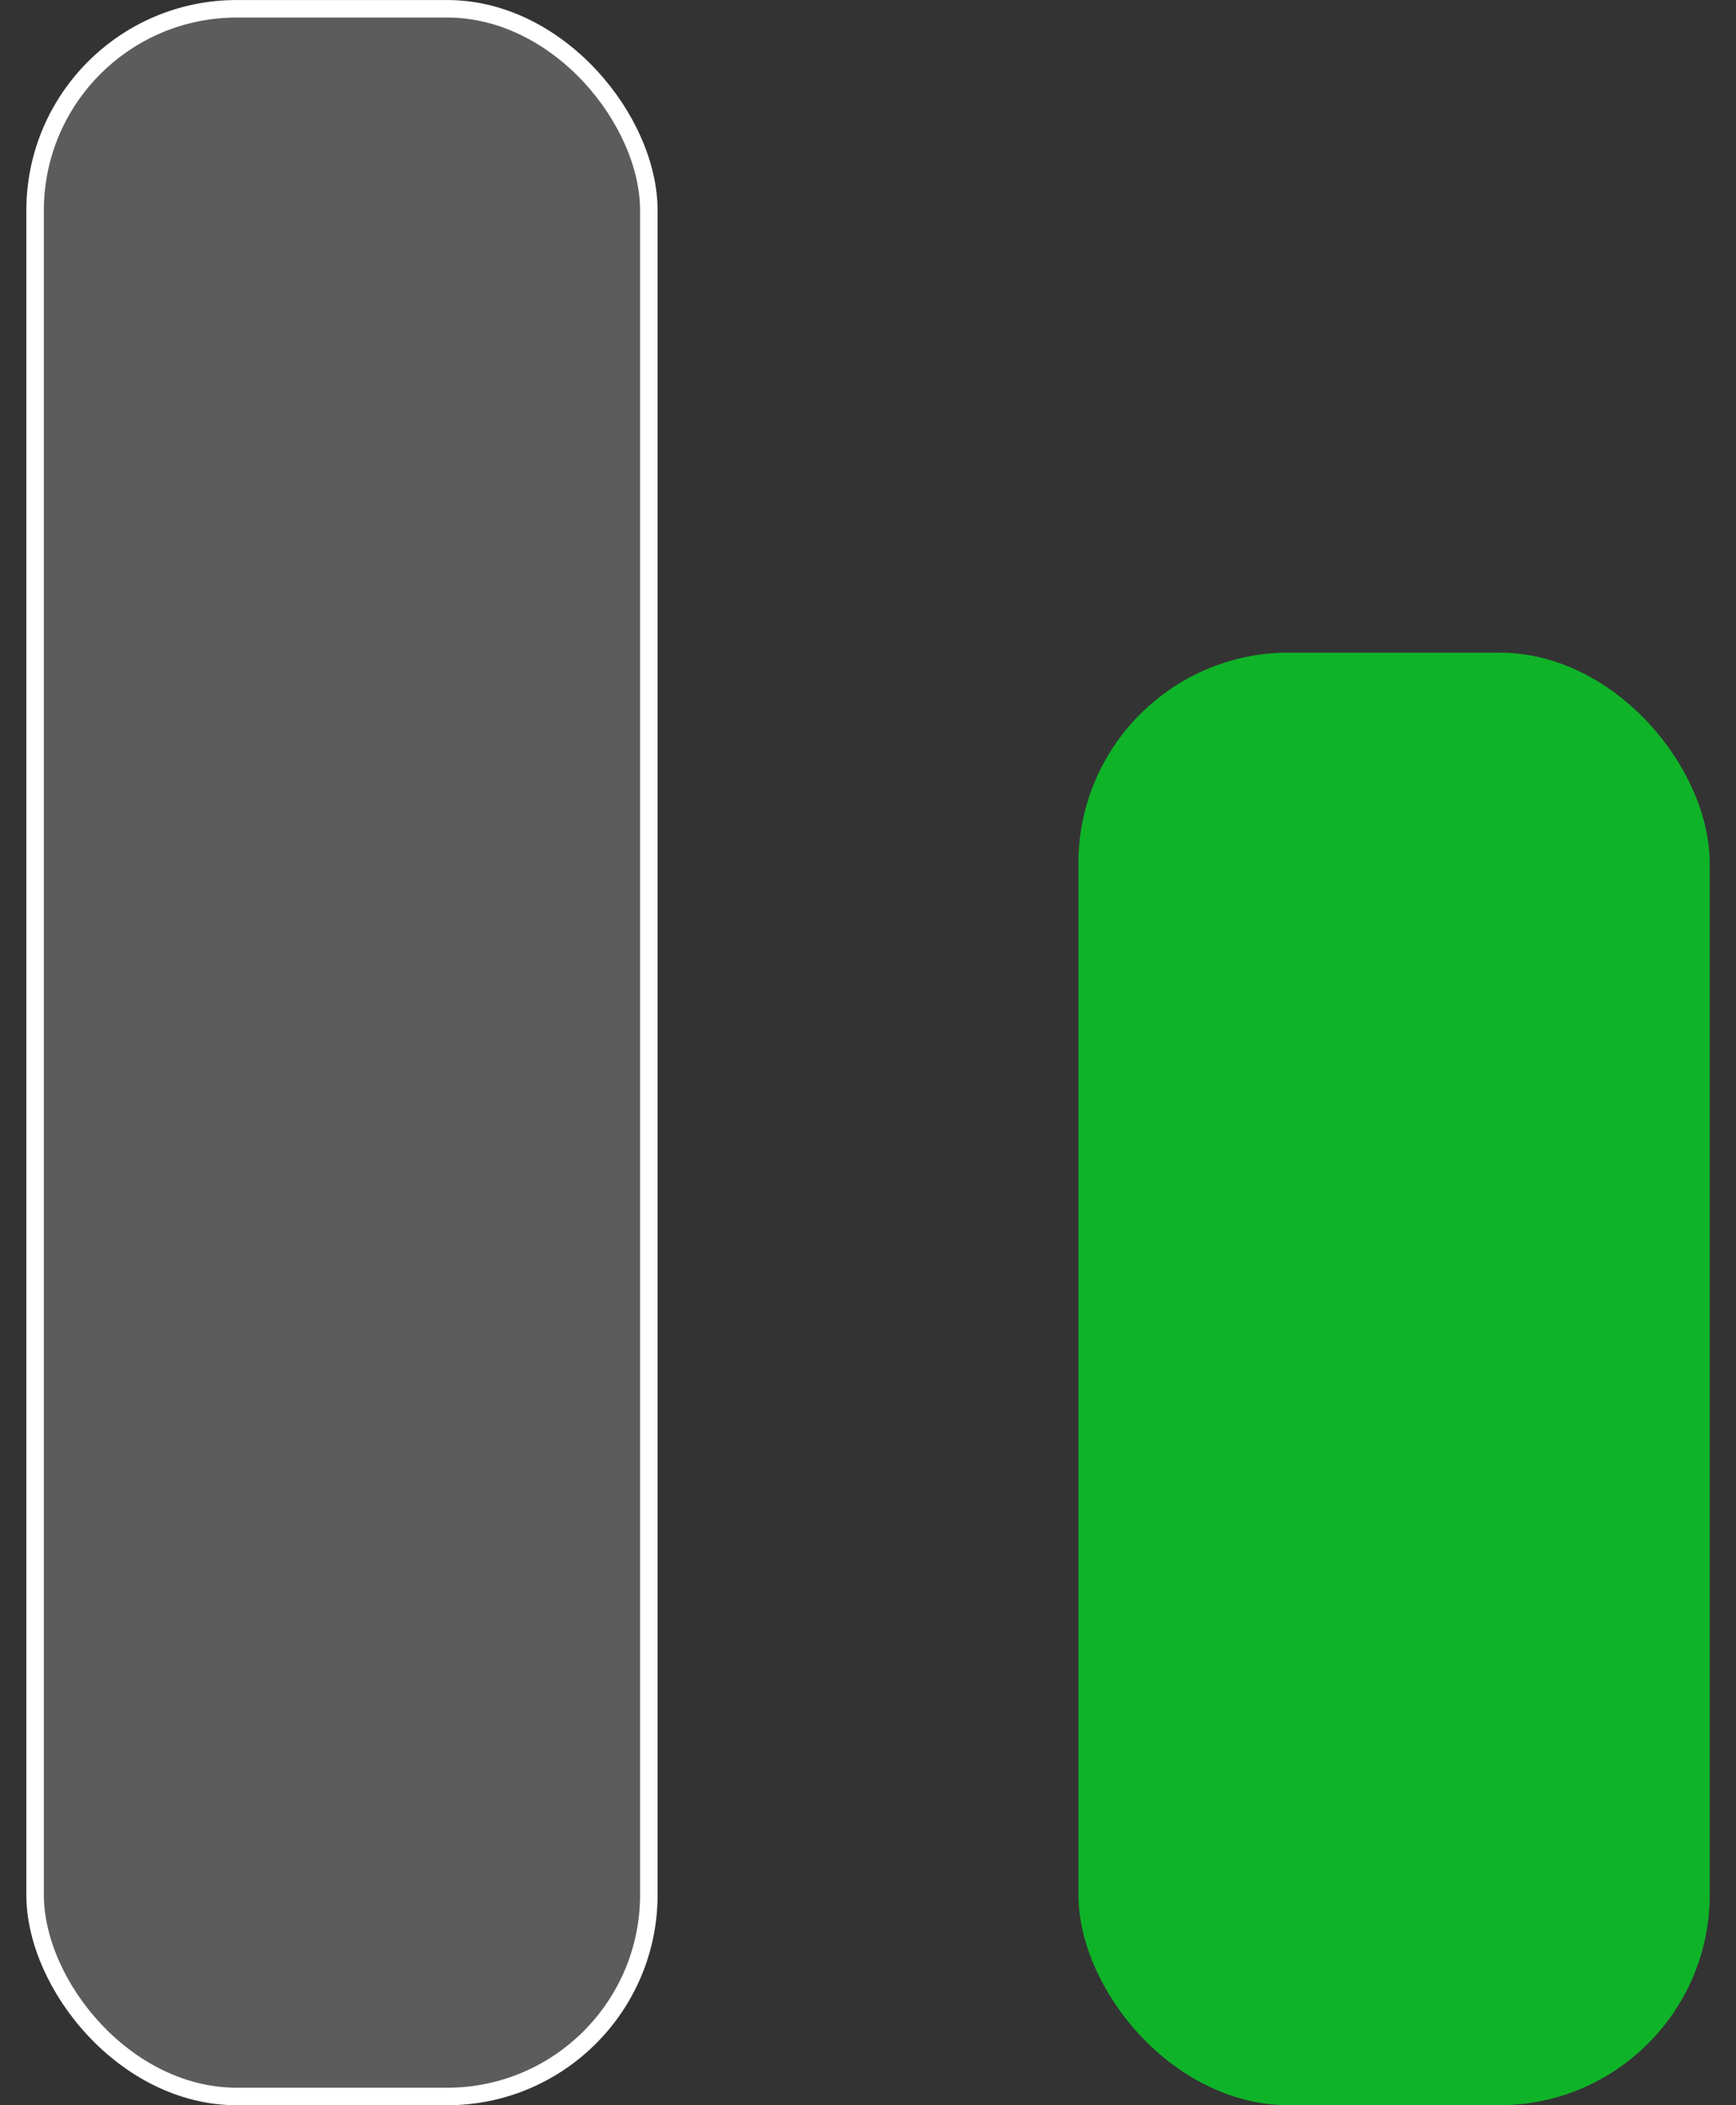
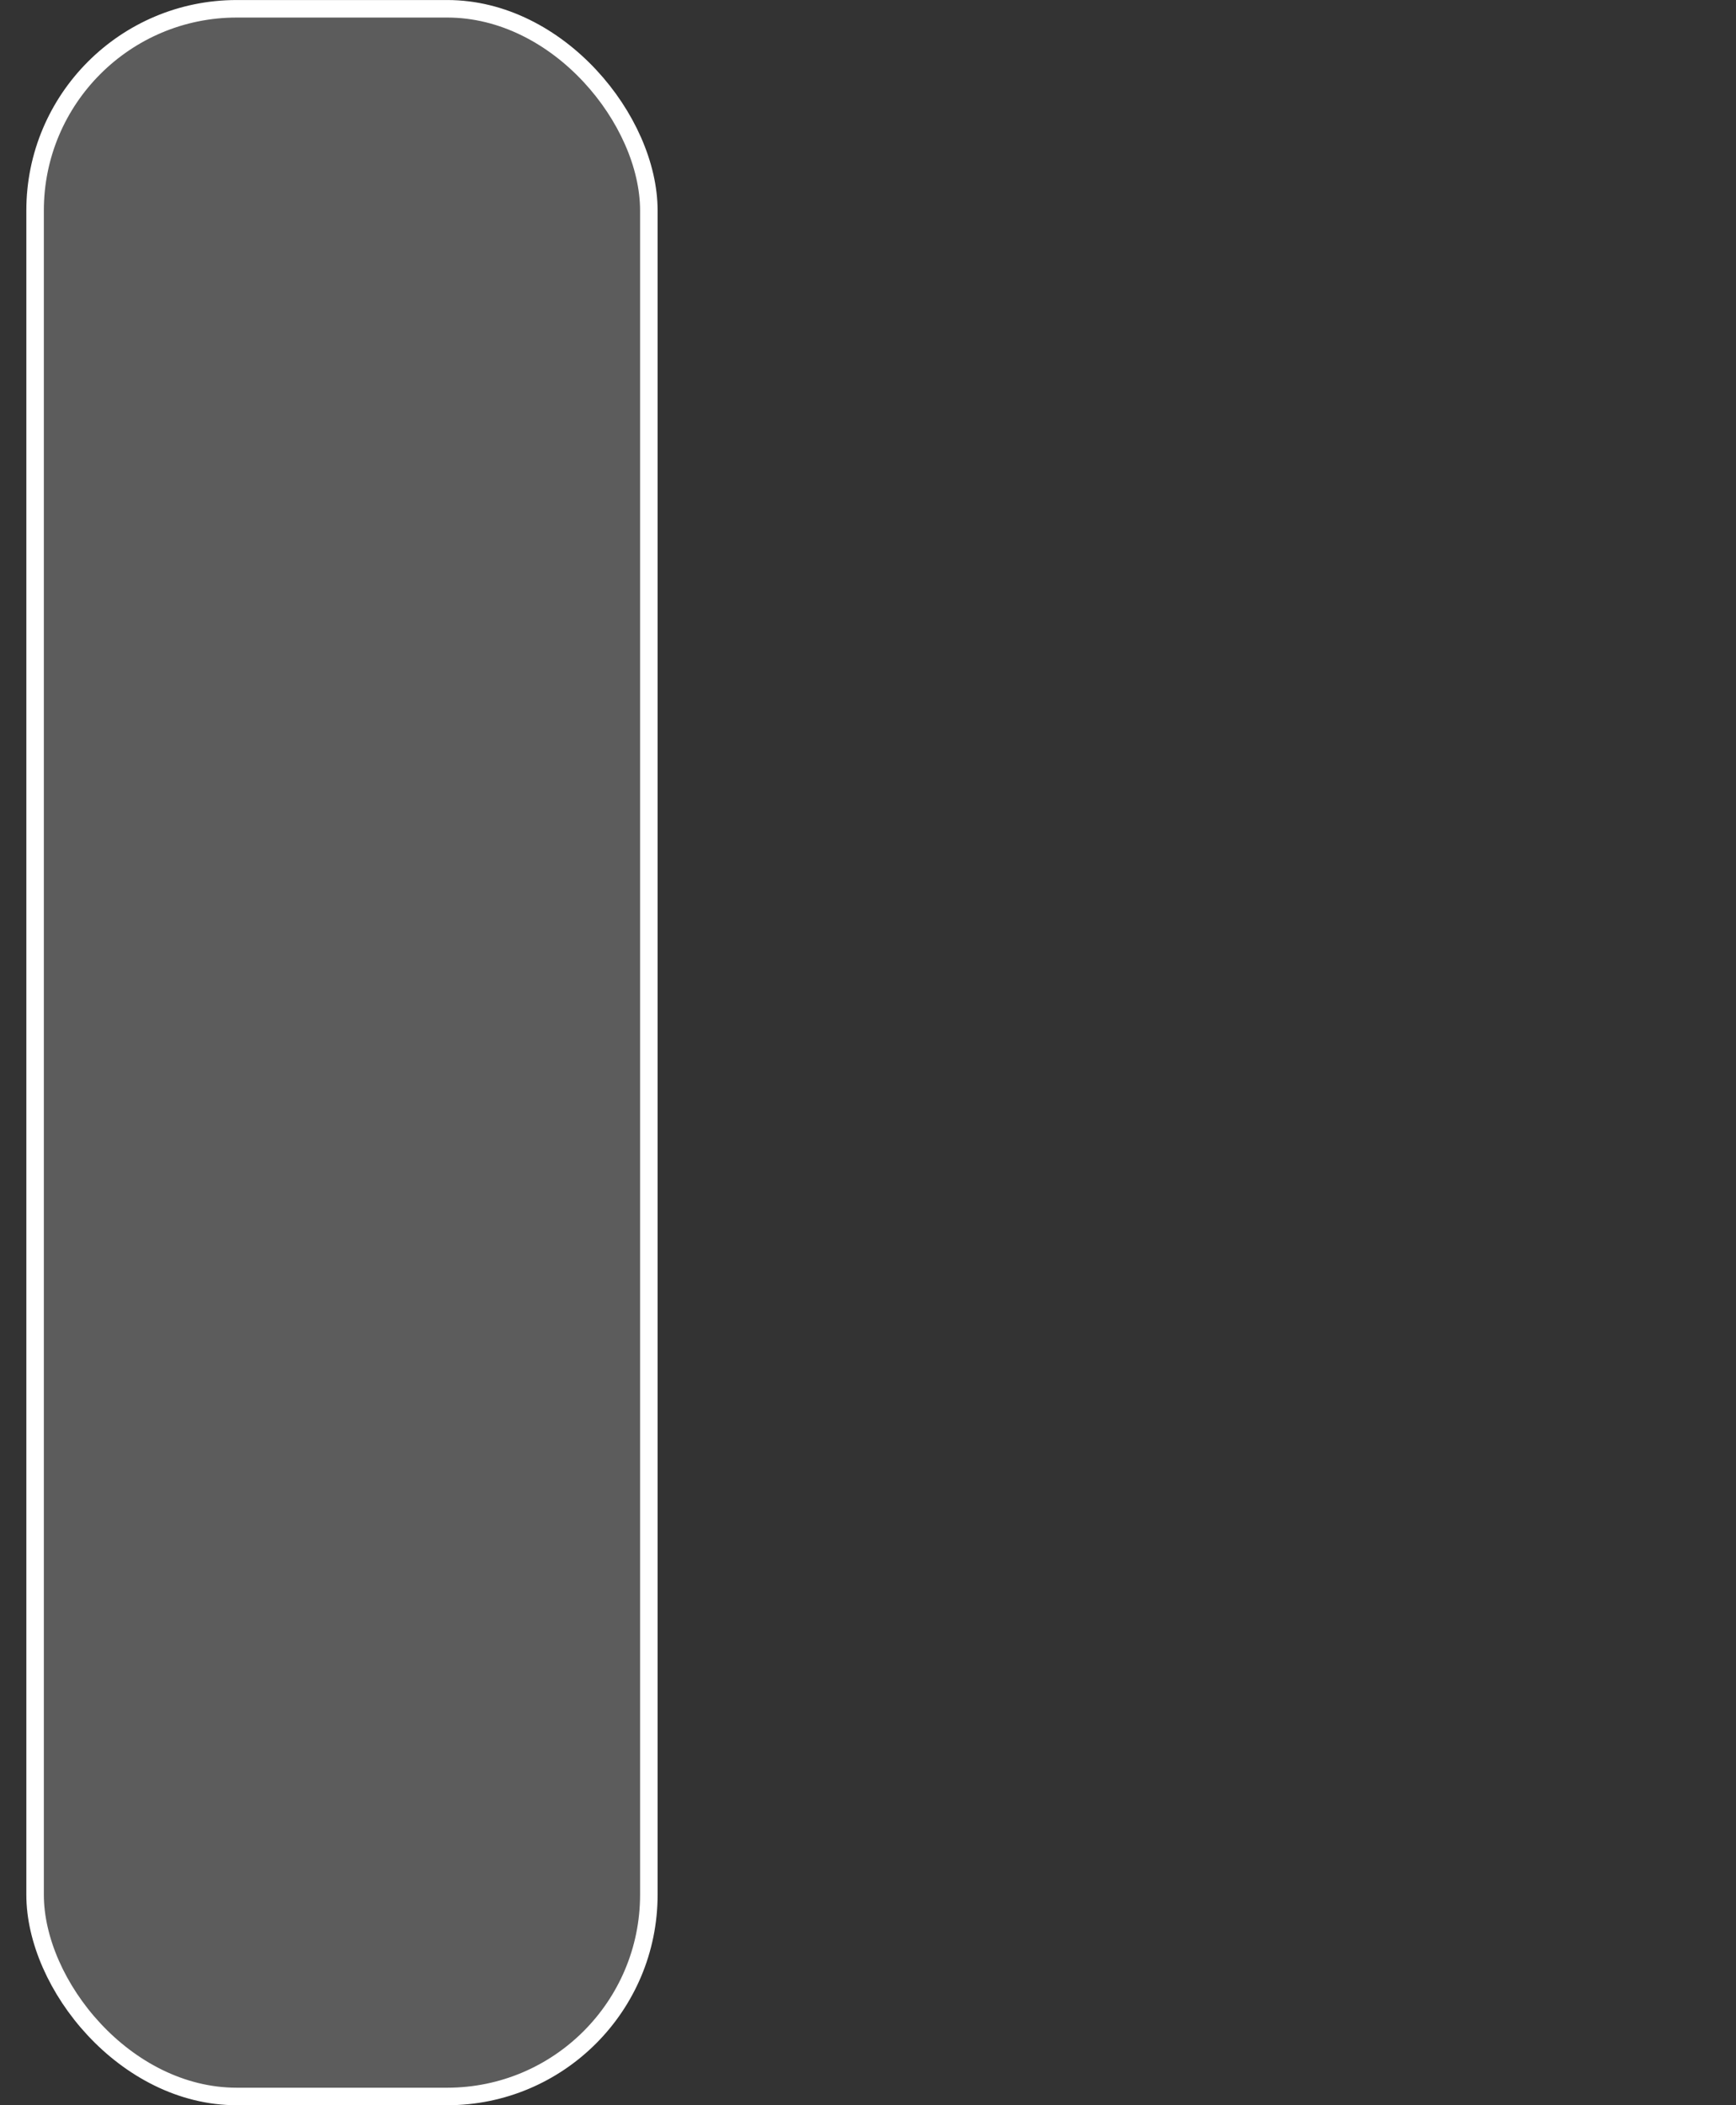
<svg xmlns="http://www.w3.org/2000/svg" width="33" height="40" viewBox="0 0 33 40" fill="none">
  <rect x="0" y="0" width="33" height="40" fill="#333333" stroke="none" />
  <rect x="0.667" y="0.167" width="11.667" height="39.667" rx="3.833" fill="white" fill-opacity="0.2" stroke="white" stroke-width="0.333" />
-   <rect x="20.5" y="12.4" width="12" height="27.6" rx="4" fill="#0FB328" />
</svg>